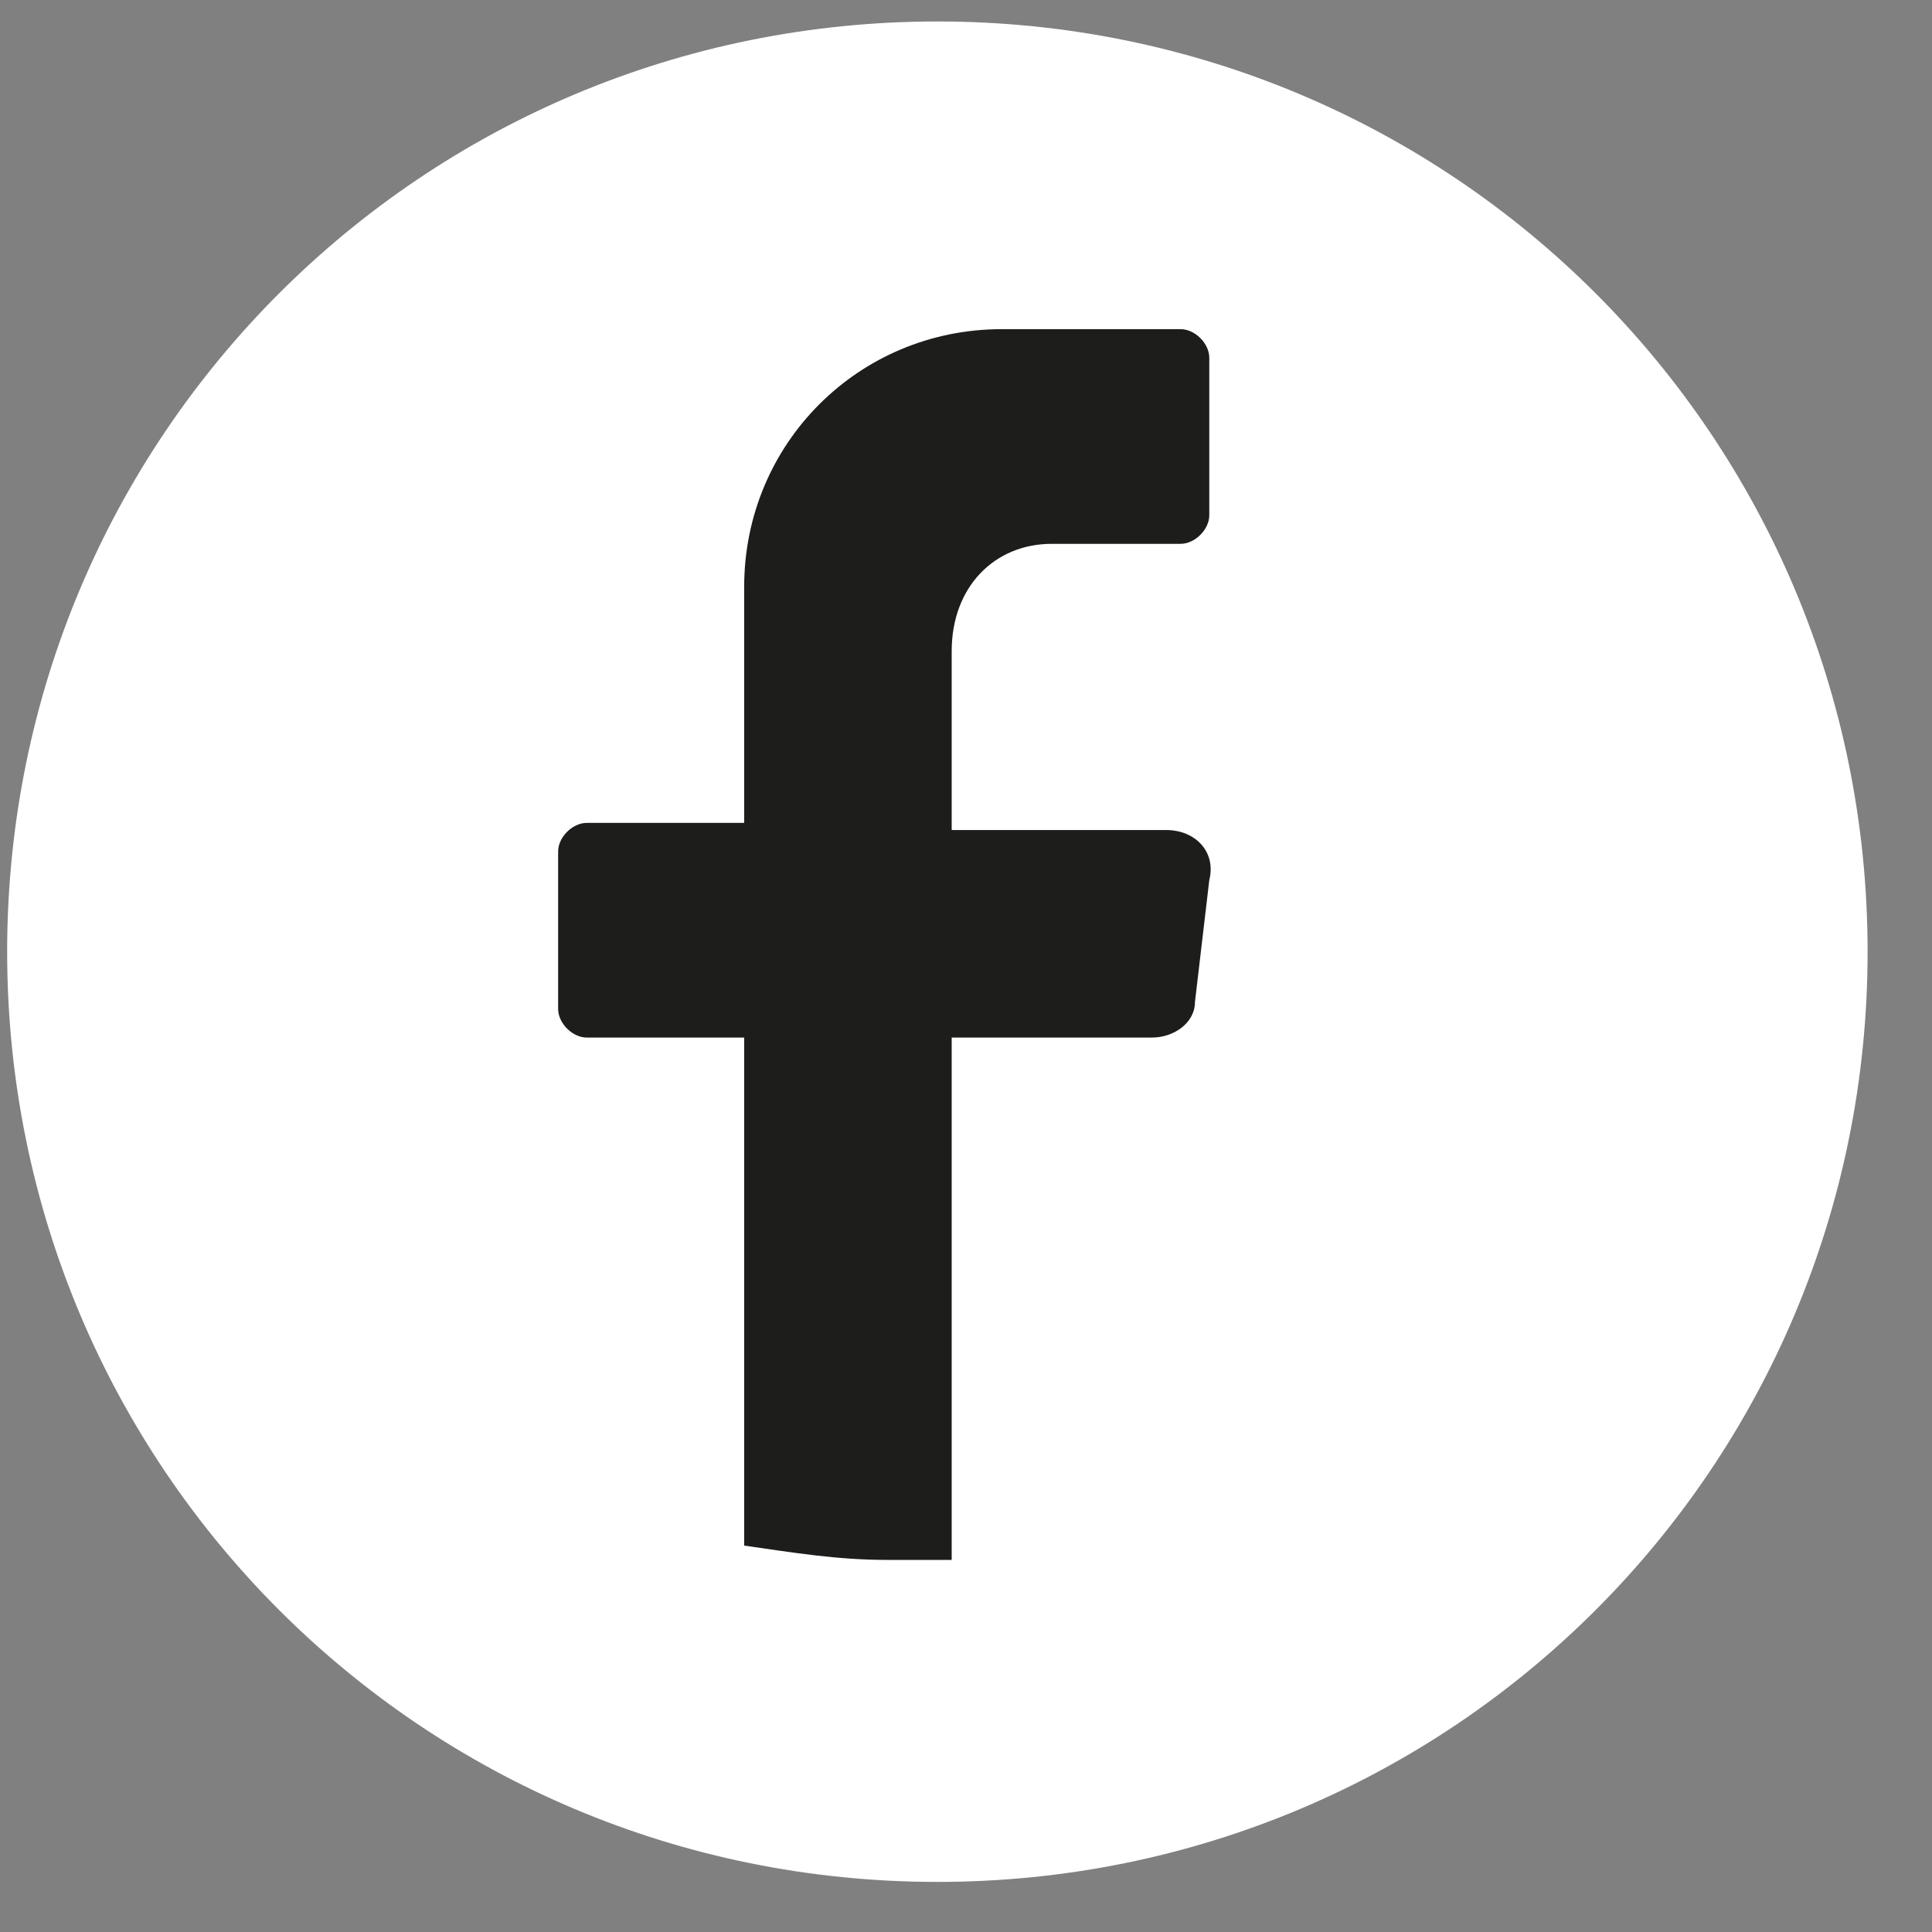
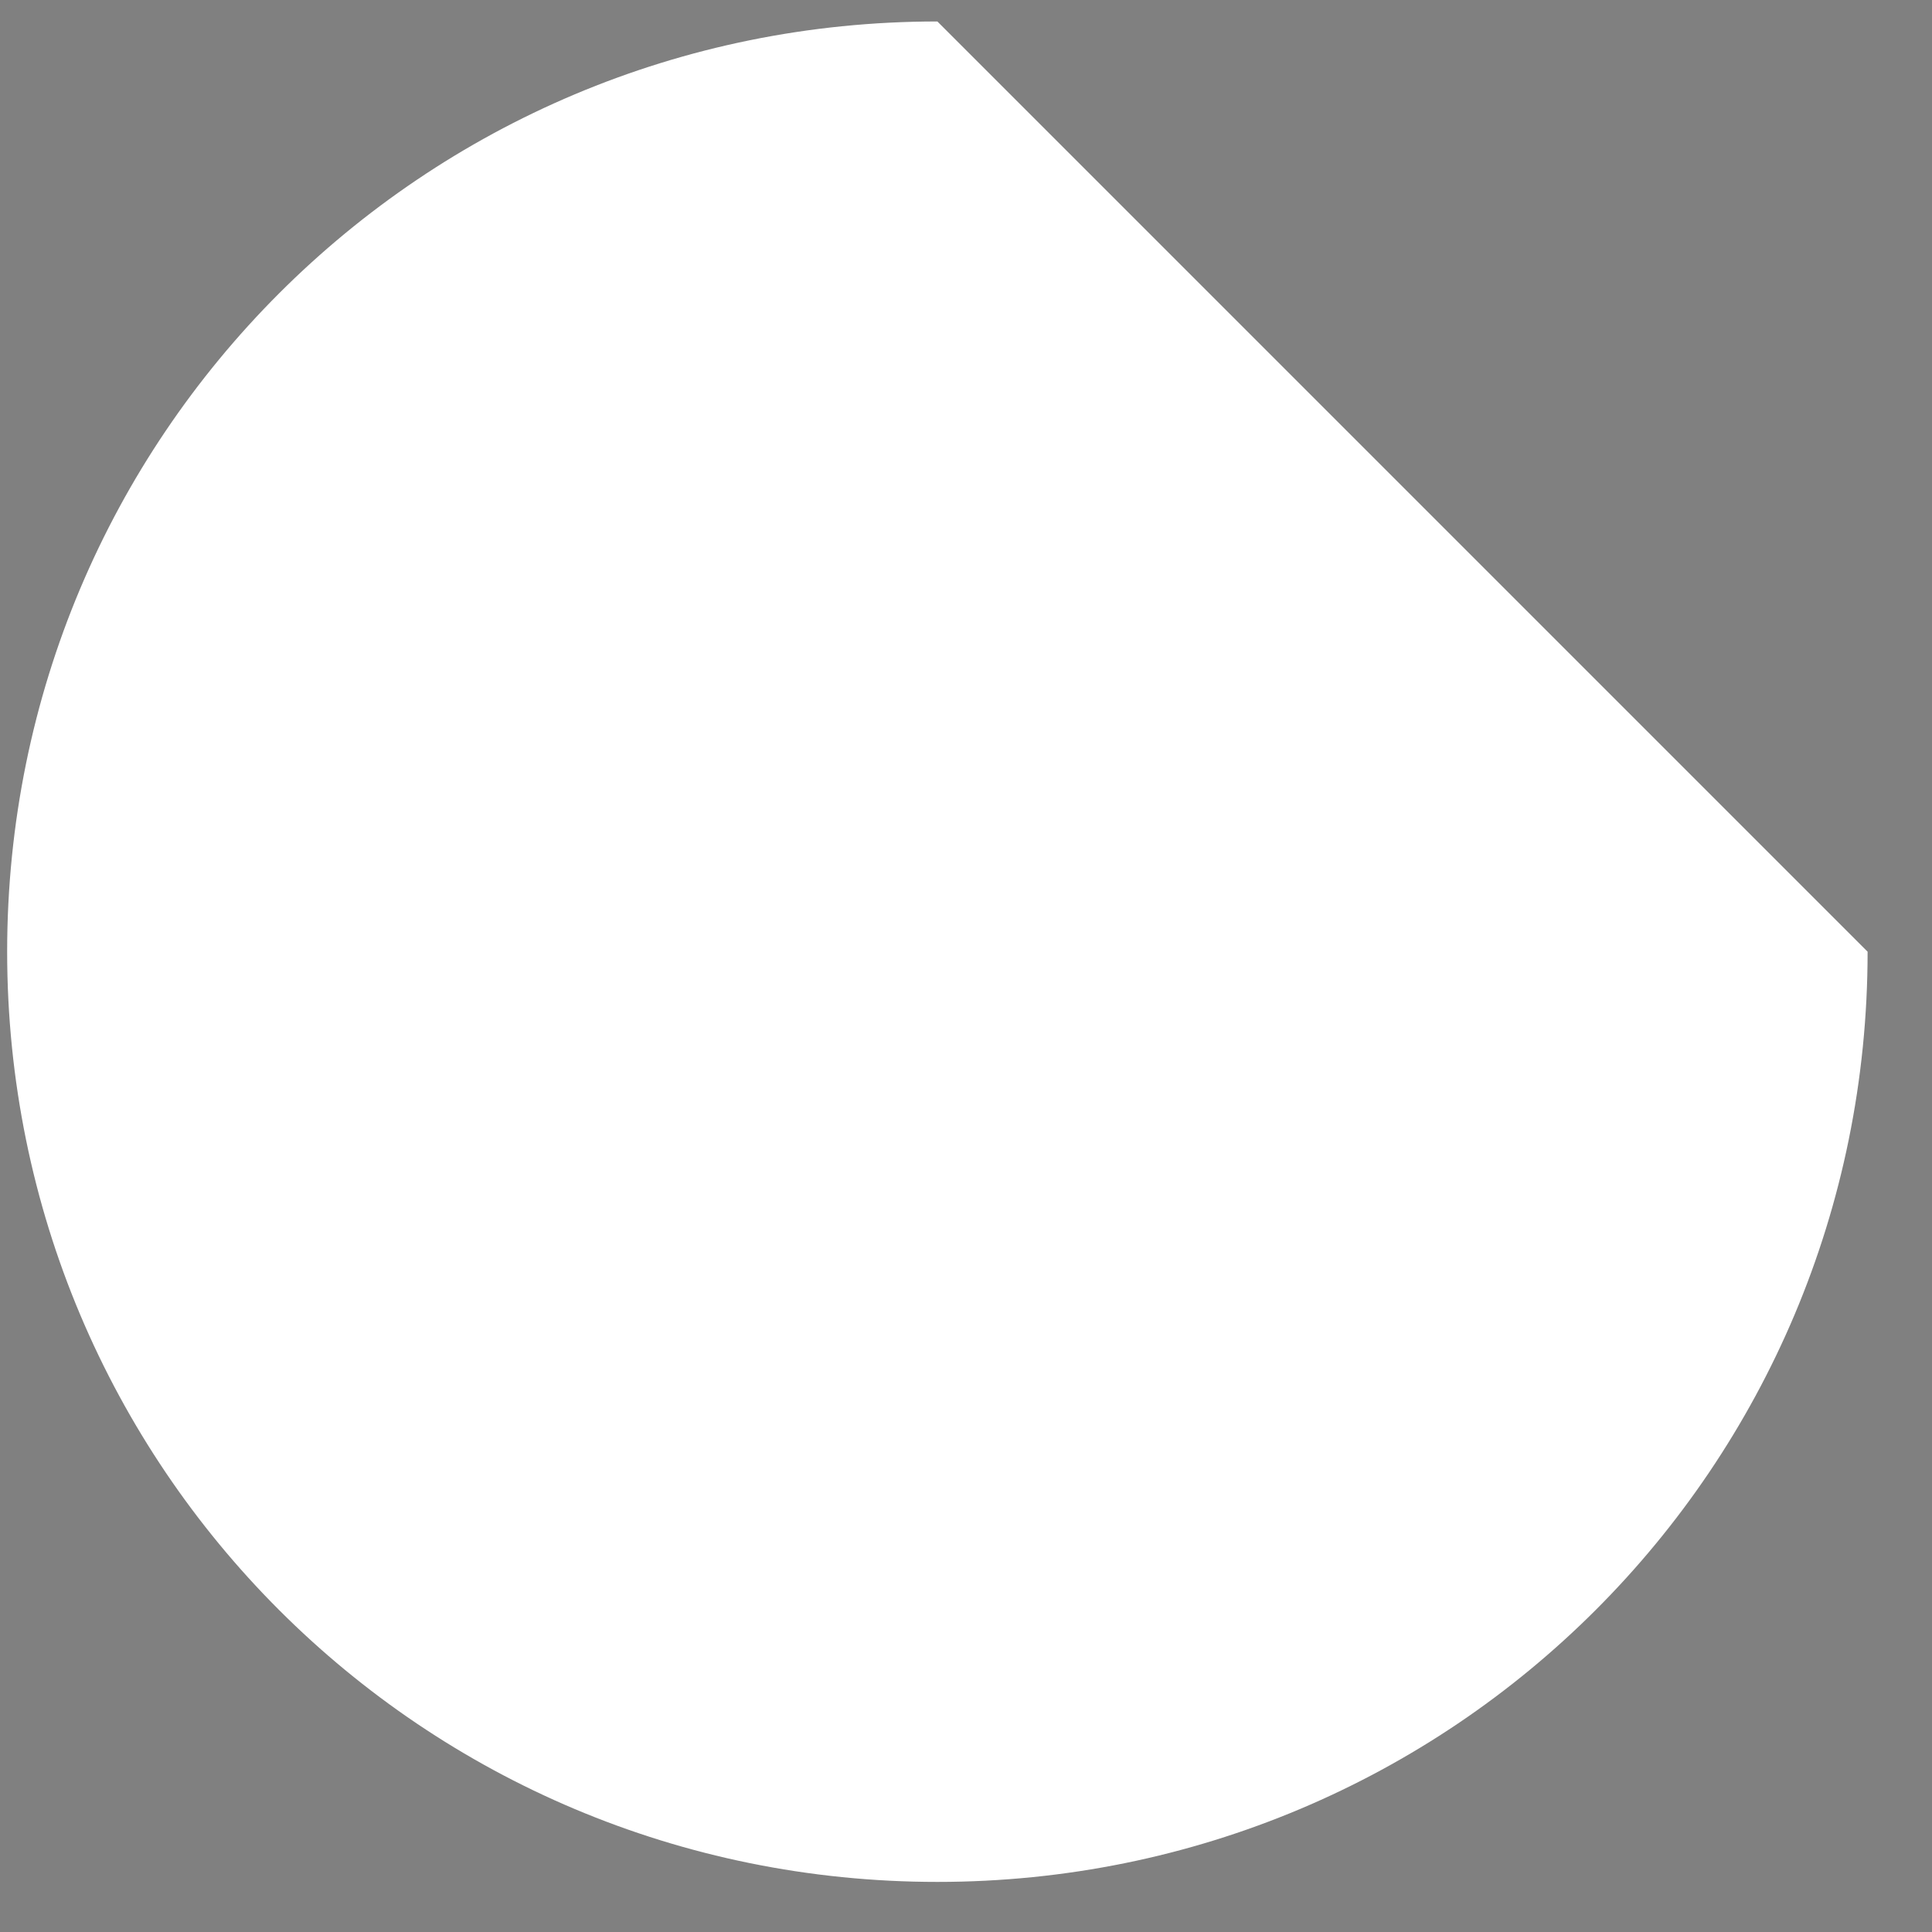
<svg xmlns="http://www.w3.org/2000/svg" width="27" height="27" viewBox="0 0 27 27" fill="none">
  <rect x="0" y="0" width="27" height="27" fill="#808080" stroke="none" />
  <g id="Group">
-     <path id="Vector" d="M26.1 13.3C26.1 20.5 20.3 26.3 13.1 26.3C5.9 26.3 0.1 20.5 0.1 13.3C0.1 6.1 5.9 0.3 13.1 0.3C20.3 0.3 26.1 6.1 26.1 13.3Z" fill="white" />
-     <path id="Vector_2" d="M16.9 12.3L16.7 14C16.7 14.3 16.4 14.5 16.1 14.5H13.3V21.8C13 21.8 12.7 21.8 12.4 21.8C11.7 21.8 11.1 21.7 10.4 21.6V14.5H8.2C8 14.5 7.8 14.3 7.8 14.1V11.9C7.8 11.7 8 11.5 8.2 11.5H10.4V8.2C10.4 6.2 12 4.6 14 4.6H16.5C16.7 4.6 16.9 4.8 16.9 5V7.2C16.9 7.4 16.7 7.6 16.5 7.6H14.7C13.9 7.6 13.3 8.2 13.3 9.1V11.6H16.3C16.7 11.6 17 11.9 16.9 12.3Z" fill="#1D1D1B" />
+     <path id="Vector" d="M26.1 13.3C26.1 20.5 20.3 26.3 13.1 26.3C5.9 26.3 0.1 20.5 0.1 13.3C0.1 6.1 5.9 0.3 13.1 0.3Z" fill="white" />
  </g>
</svg>